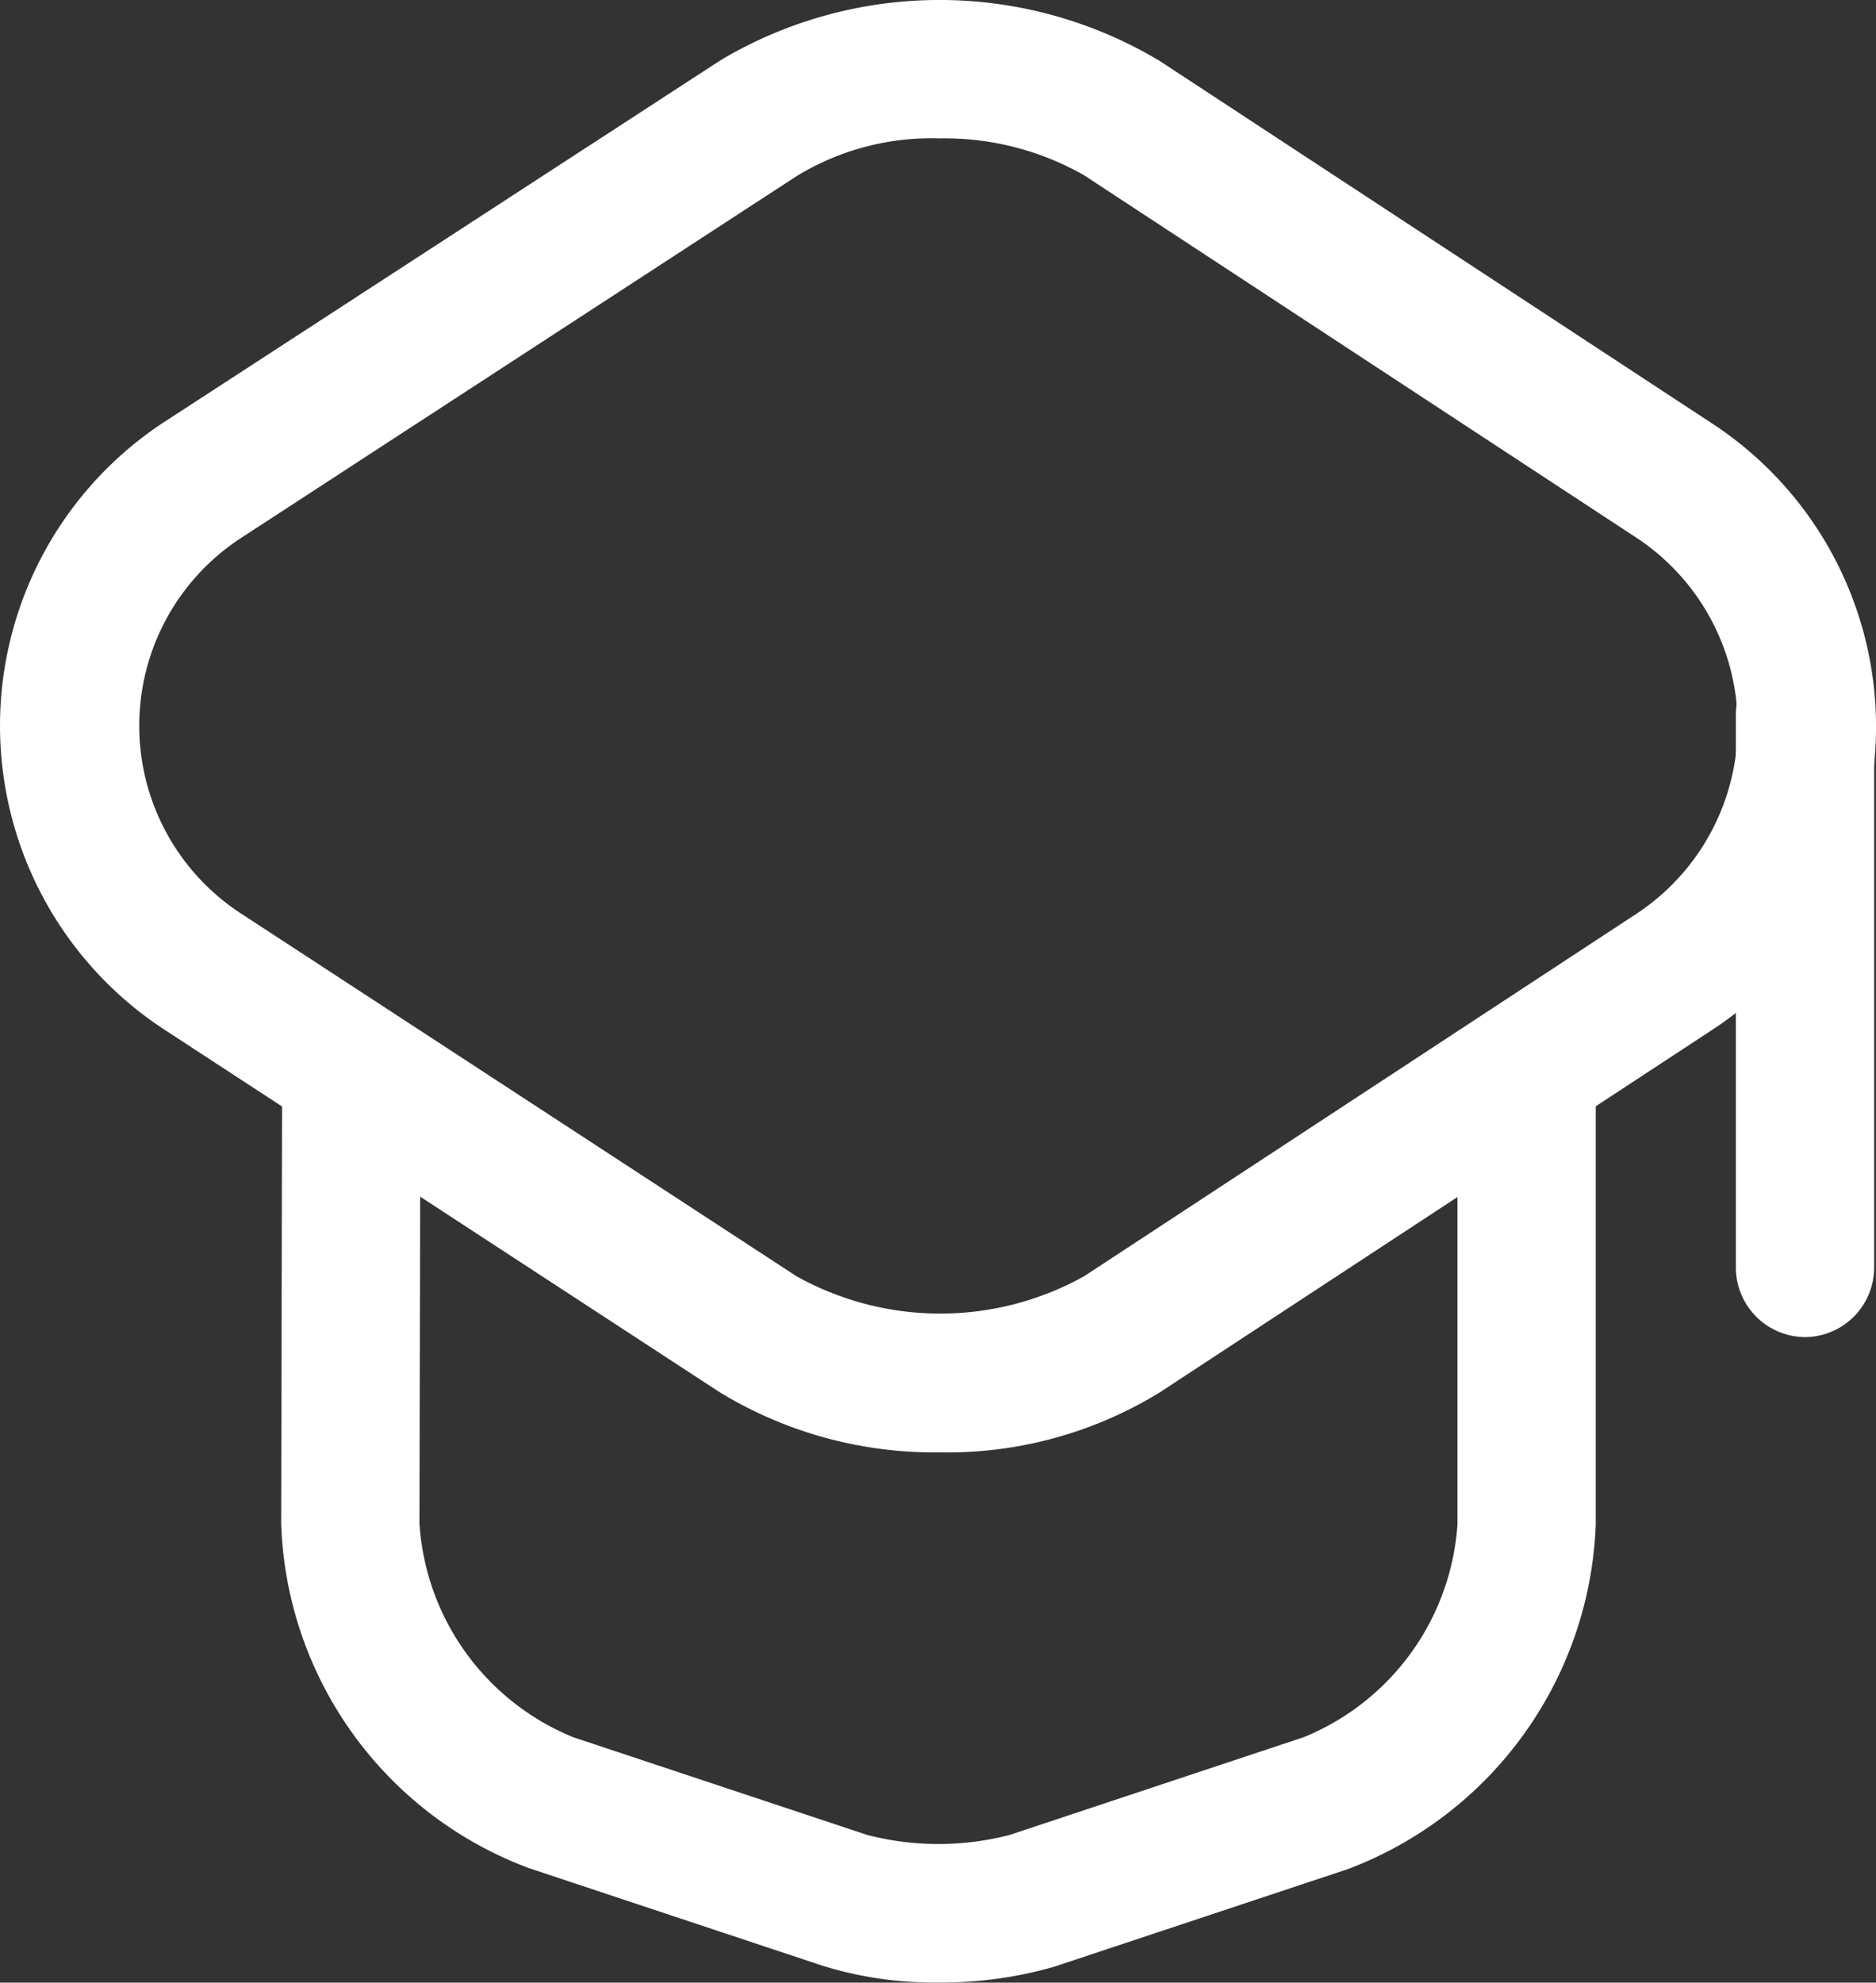
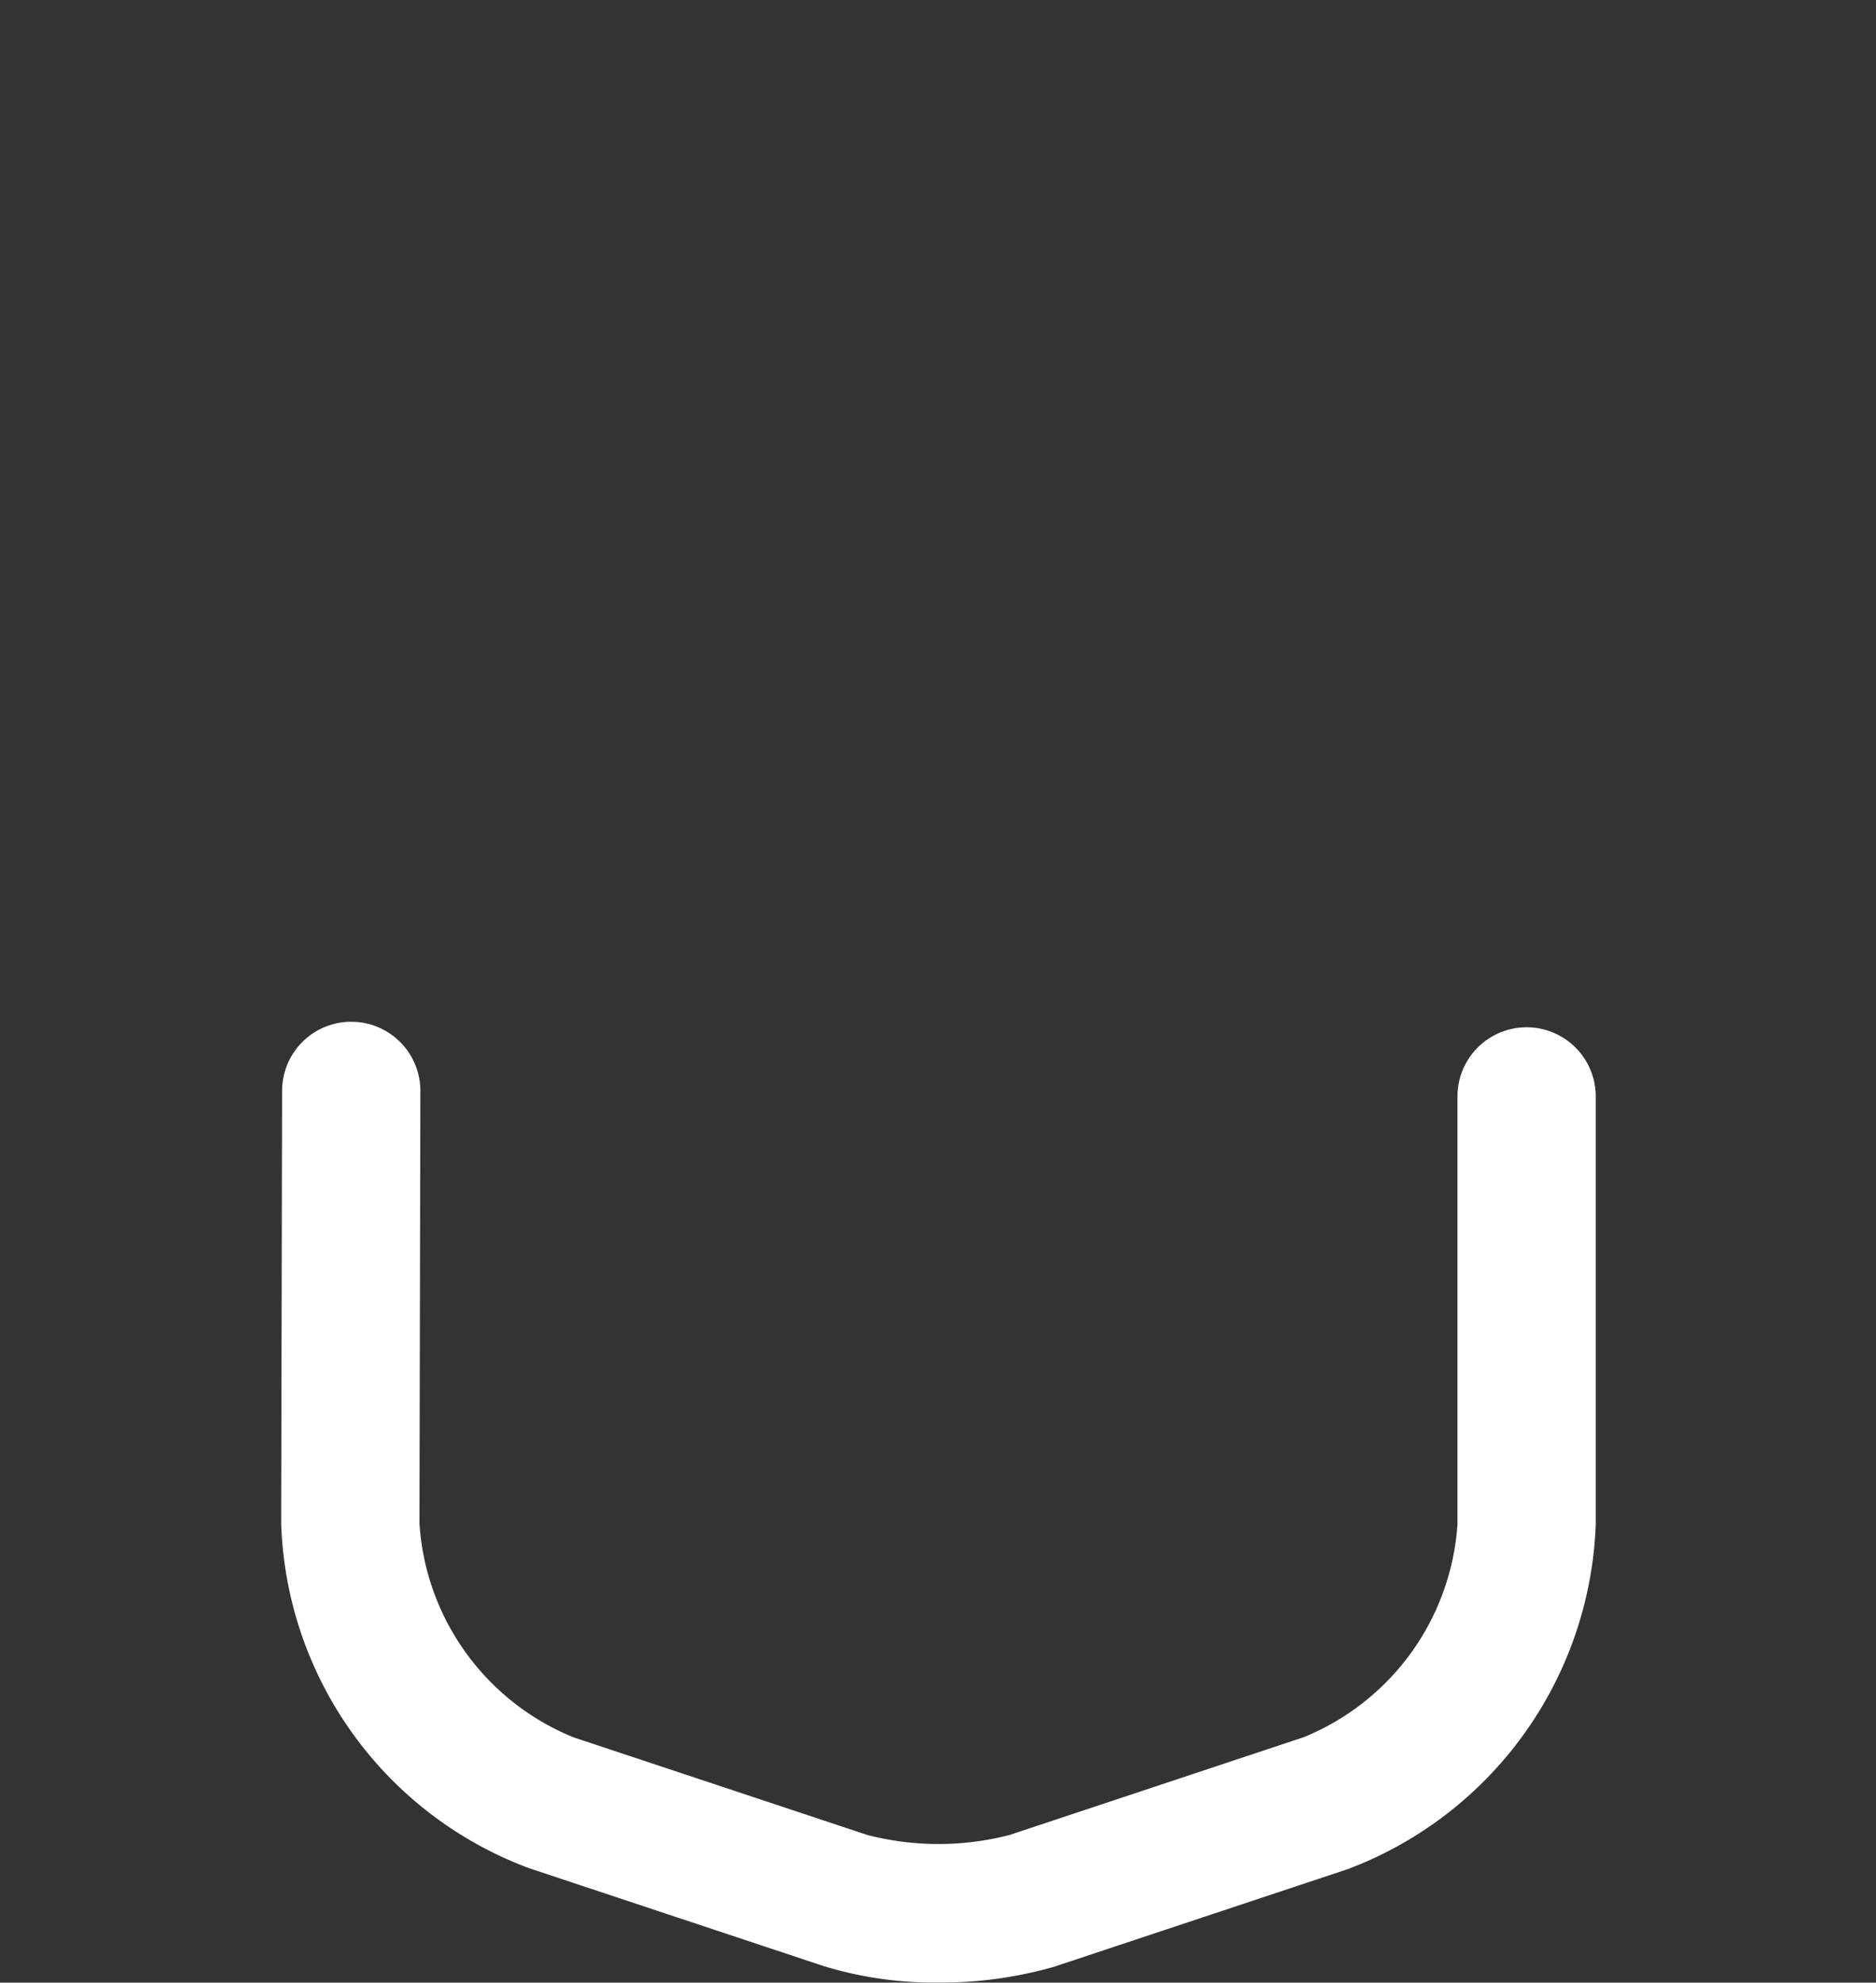
<svg xmlns="http://www.w3.org/2000/svg" width="20.35" height="21.502" viewBox="0 0 20.35 21.502">
  <rect x="0" y="0" width="20.35" height="21.502" fill="#333333" stroke="none" />
  <g id="basari-izleri" transform="translate(-1.82 -1.249)">
-     <path id="Path_34" data-name="Path 34" d="M12.01,17a4.474,4.474,0,0,1-2.38-.65L3.61,12.42a3.937,3.937,0,0,1,0-6.6L9.64,1.9a4.644,4.644,0,0,1,4.76.01l5.99,3.93a3.93,3.93,0,0,1,0,6.58L14.4,16.35A4.4,4.4,0,0,1,12.01,17Zm0-14.25a2.8,2.8,0,0,0-1.55.41L4.44,7.08a2.43,2.43,0,0,0,0,4.08l6.02,3.93a3.207,3.207,0,0,0,3.12,0l5.99-3.93a2.442,2.442,0,0,0,0-4.08L13.58,3.15A3.052,3.052,0,0,0,12.01,2.75Z" fill="#fff" />
    <path id="Path_35" data-name="Path 35" d="M12,22.75a4.1,4.1,0,0,1-1.25-.18L7.56,21.51a4.133,4.133,0,0,1-2.69-3.74l.01-4.69a.75.75,0,1,1,1.5,0l-.01,4.69a2.69,2.69,0,0,0,1.67,2.32l3.19,1.06a3.089,3.089,0,0,0,1.54,0l3.19-1.06a2.688,2.688,0,0,0,1.67-2.31V13.14a.75.75,0,0,1,1.5,0v4.64a4.159,4.159,0,0,1-2.69,3.74l-3.19,1.06A4.445,4.445,0,0,1,12,22.75Z" fill="#fff" />
-     <path id="Path_36" data-name="Path 36" d="M21.4,15.75a.755.755,0,0,1-.75-.75V9a.75.75,0,0,1,1.5,0v6A.755.755,0,0,1,21.4,15.75Z" fill="#fff" />
  </g>
</svg>